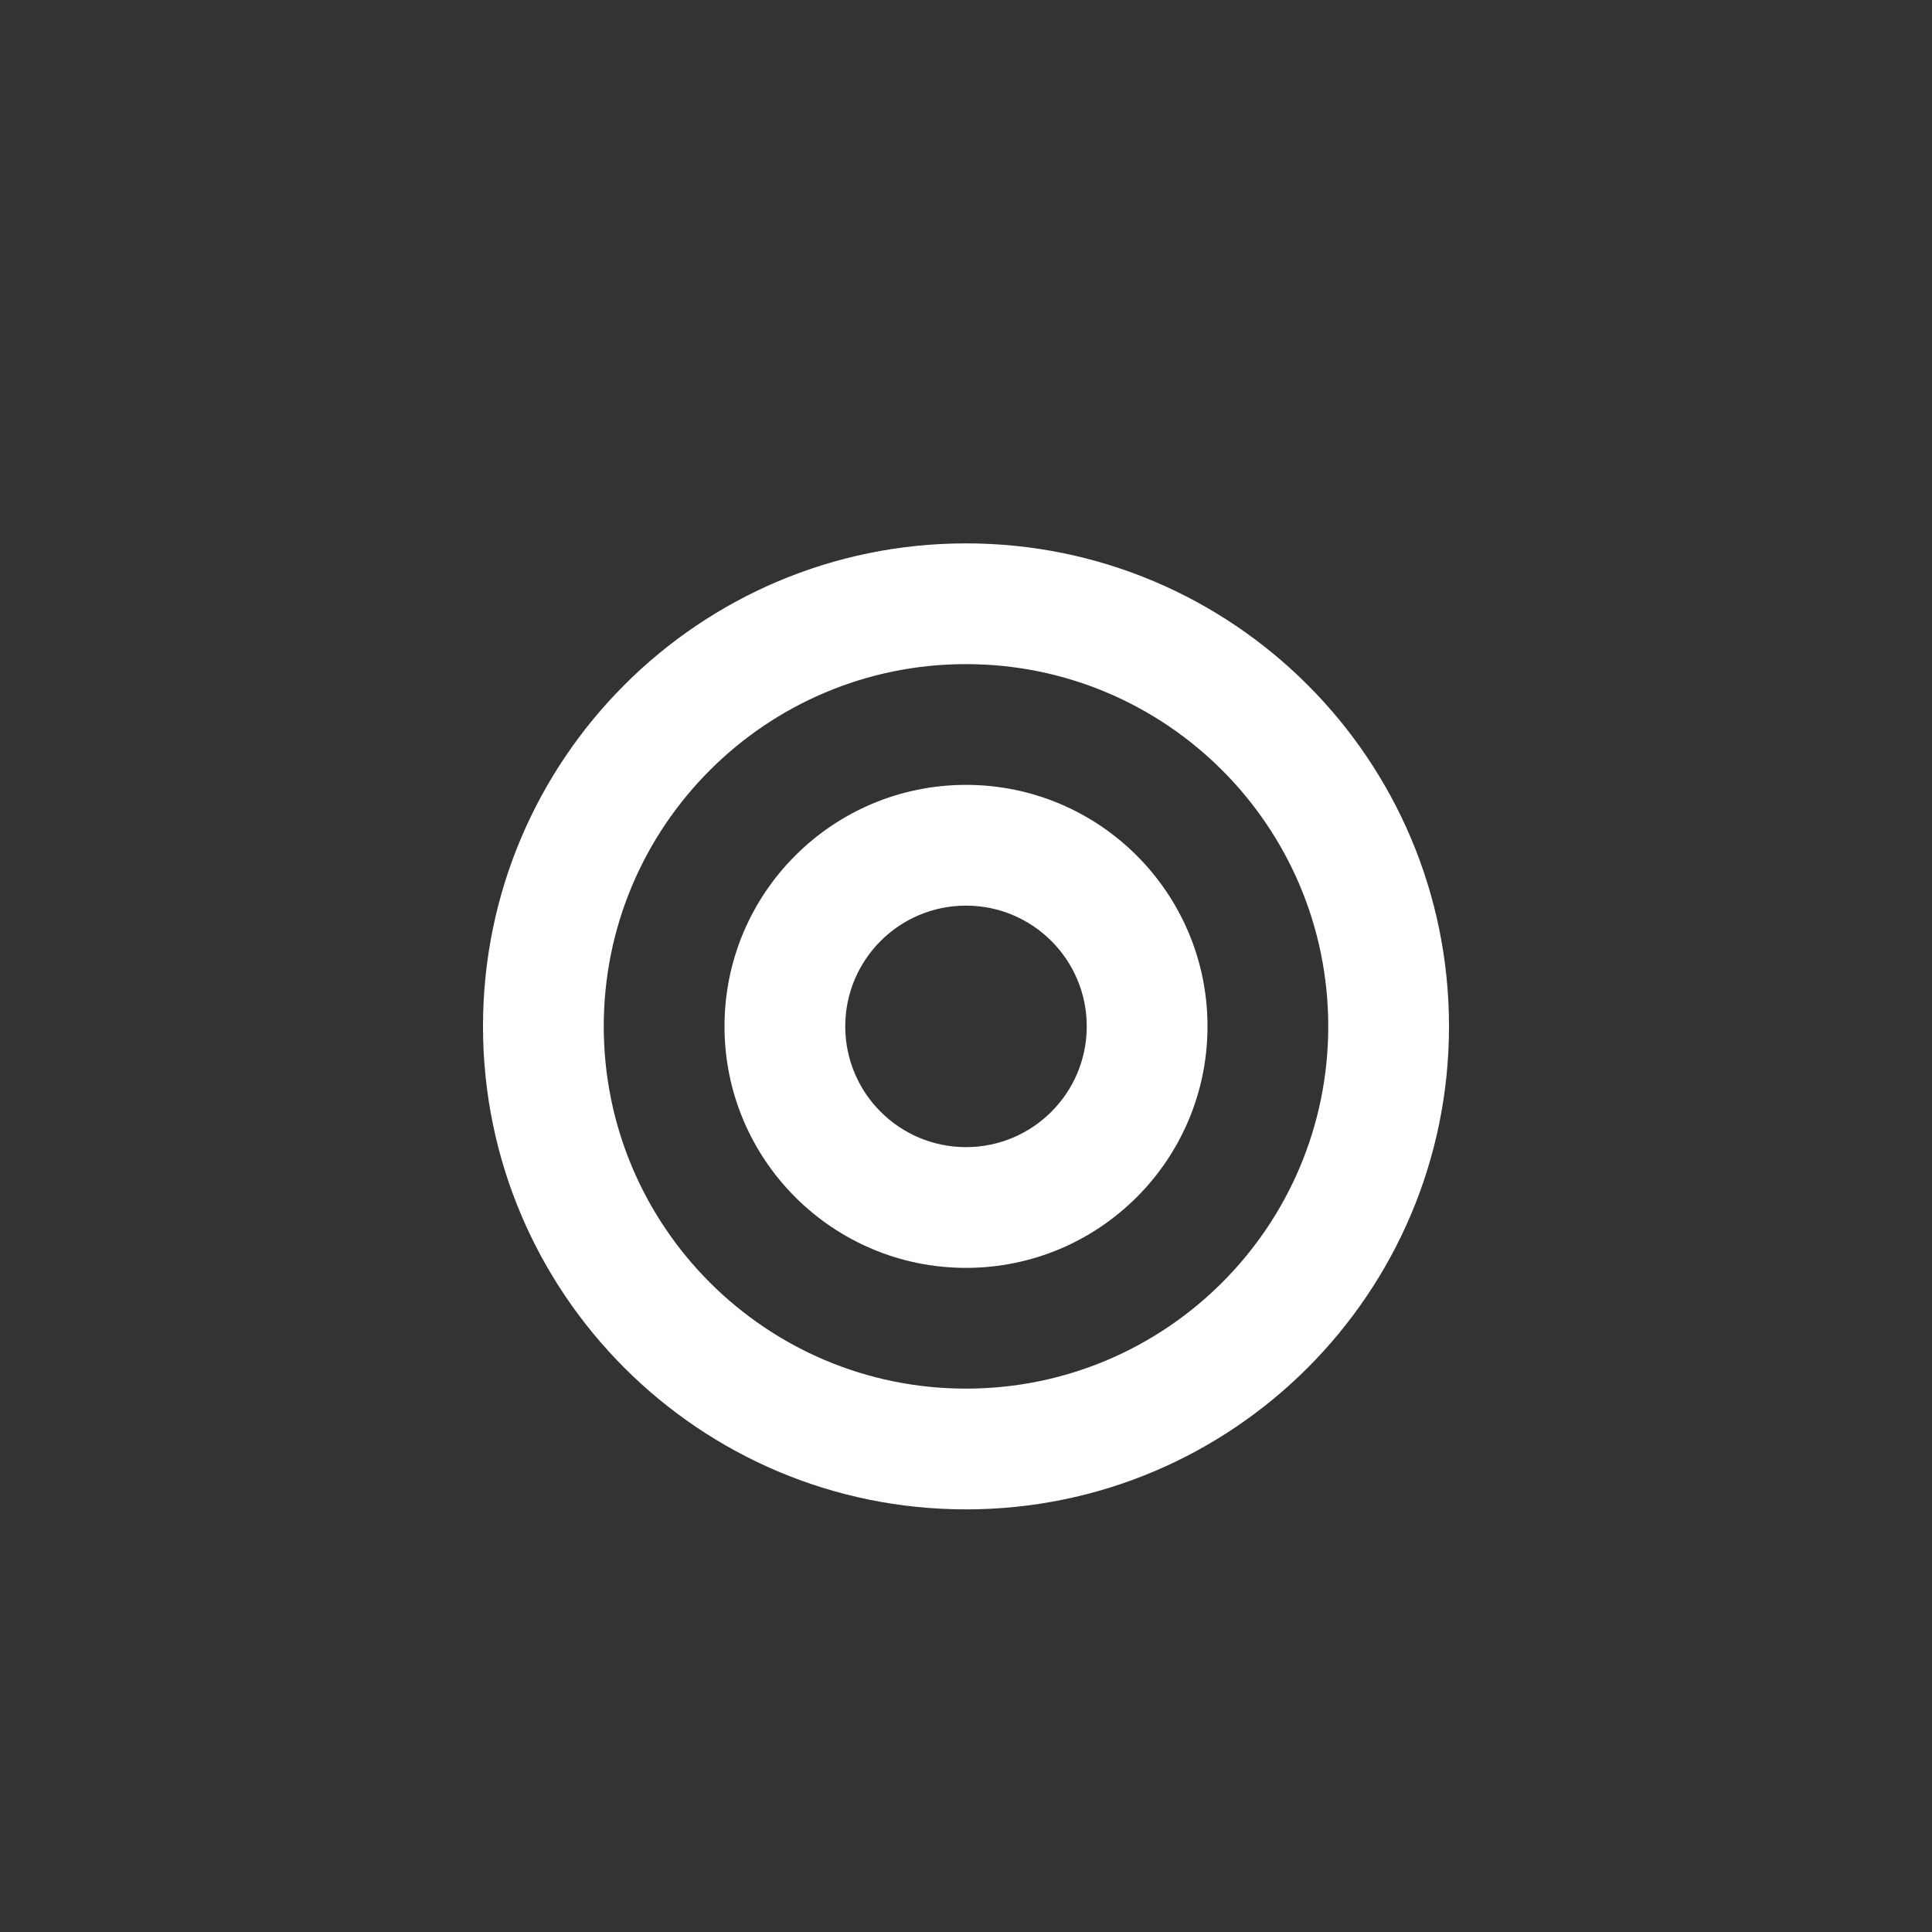
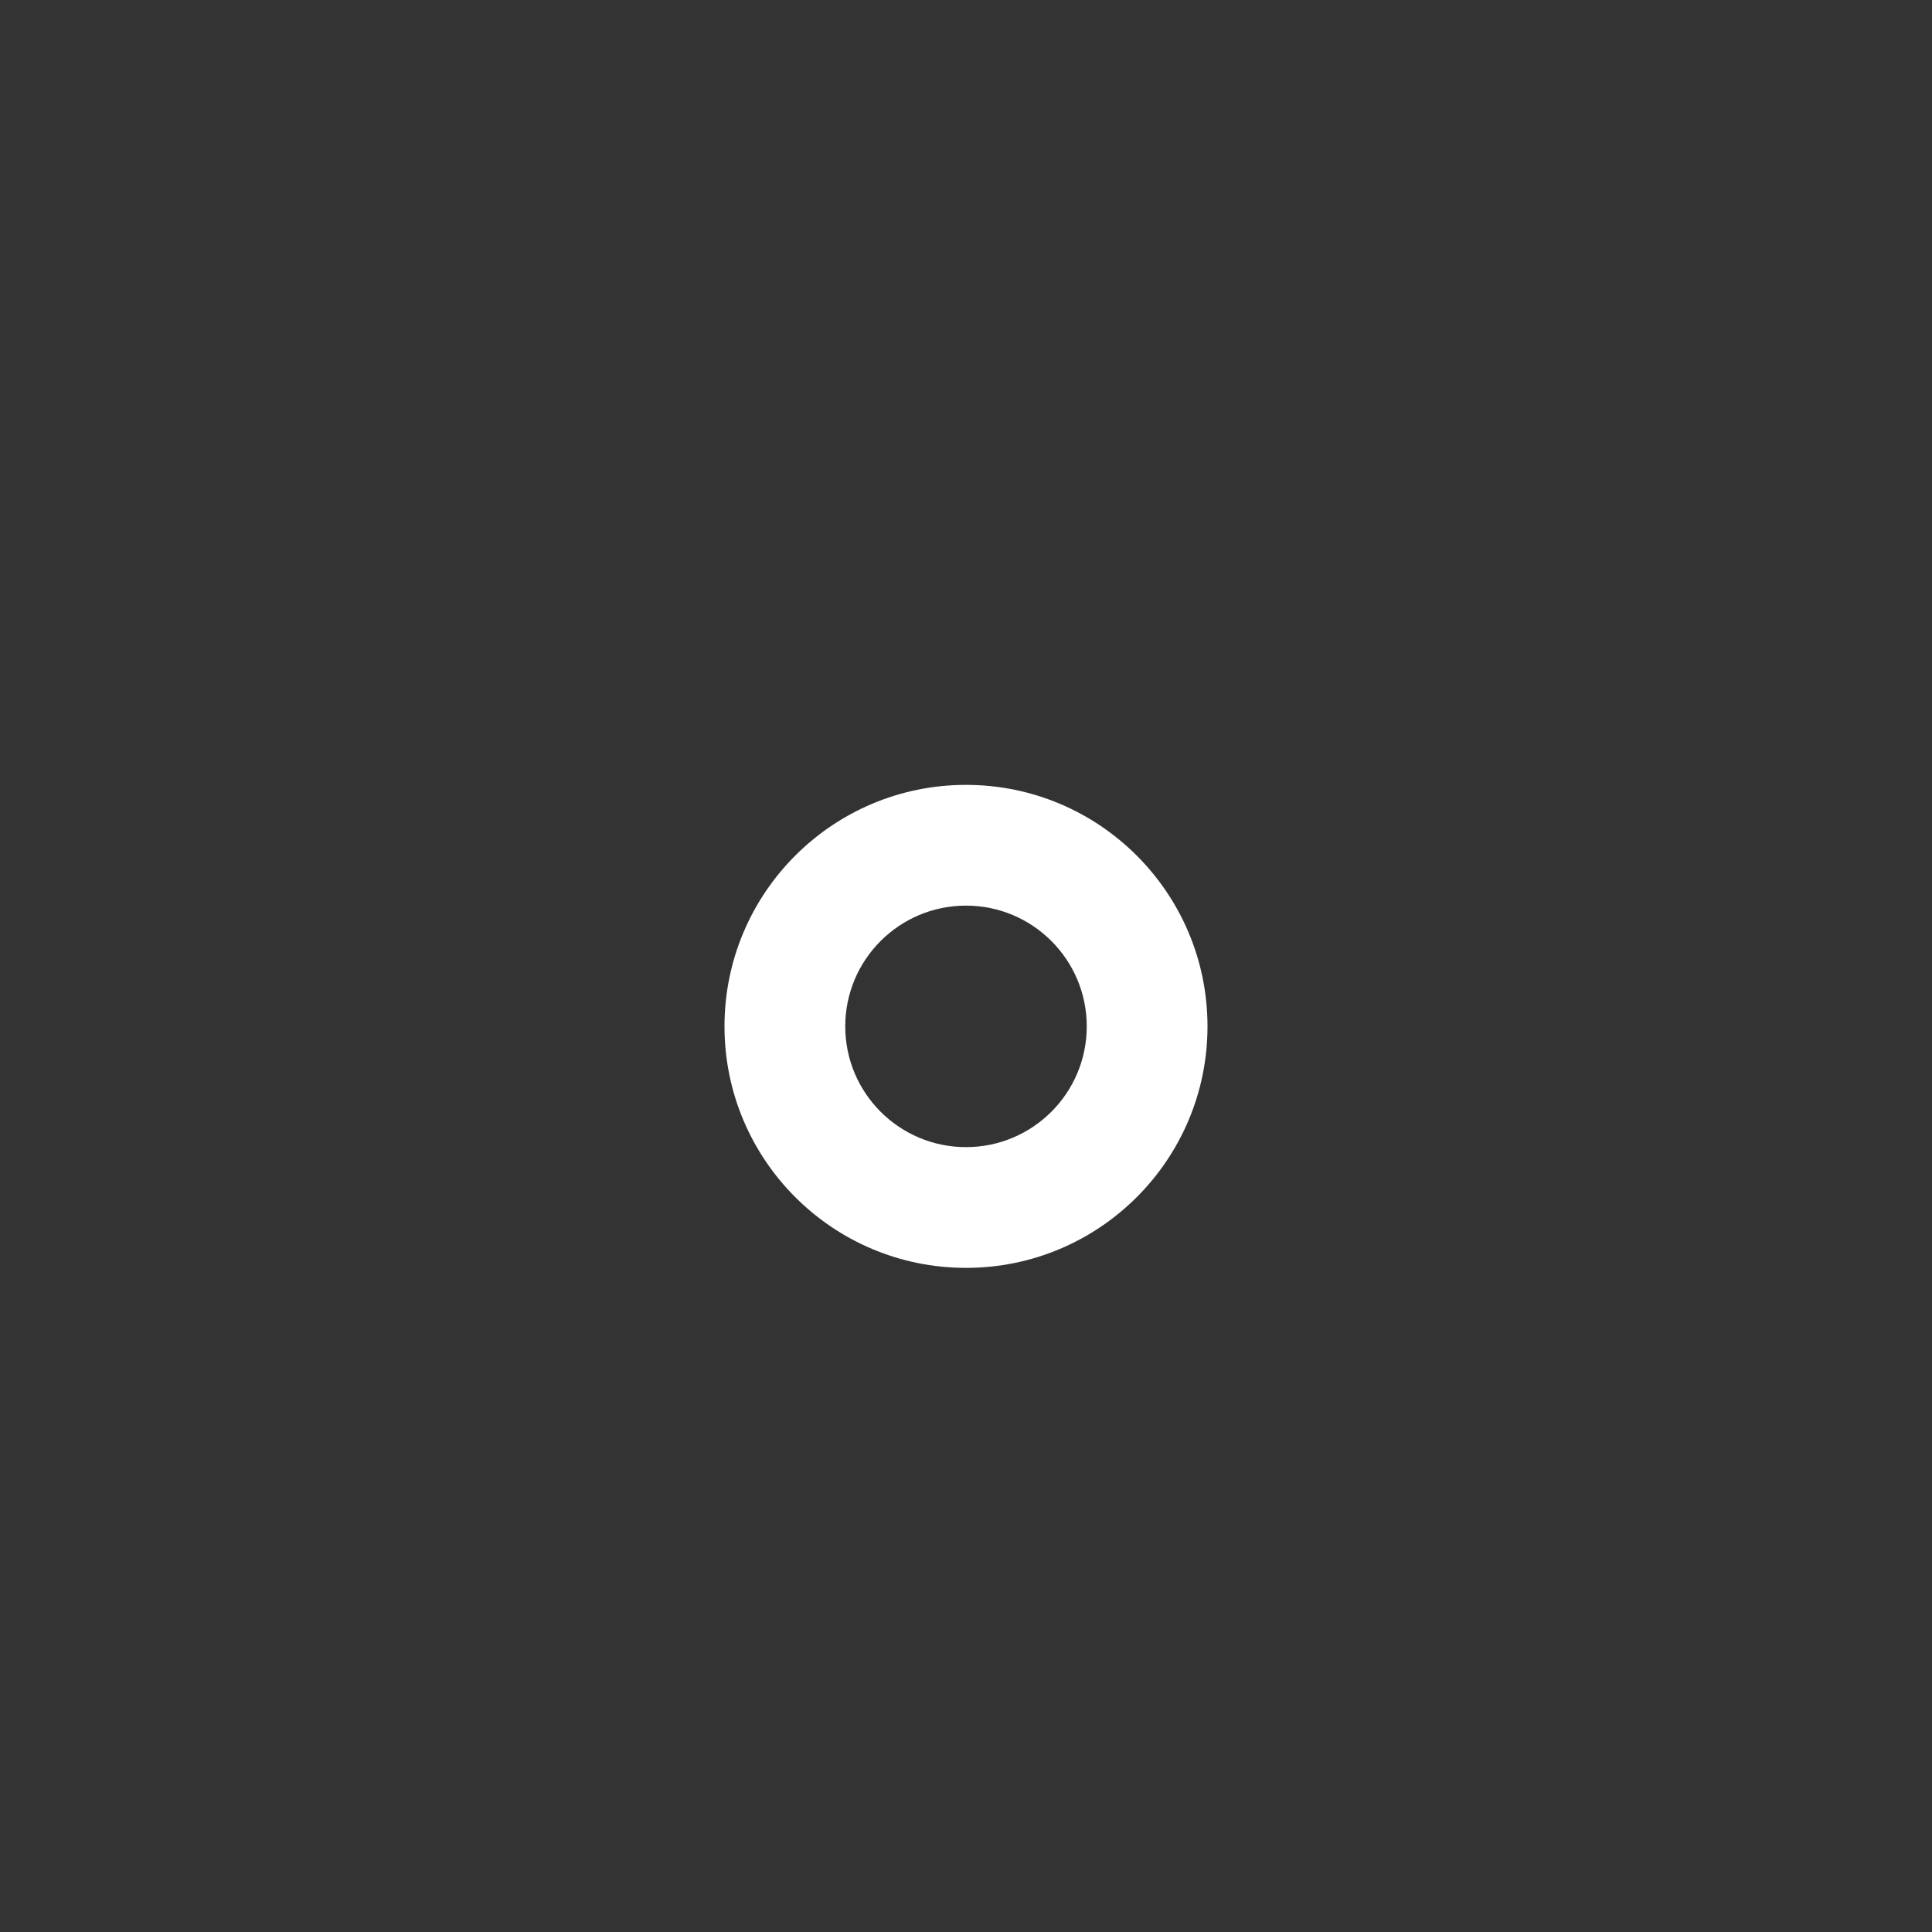
<svg xmlns="http://www.w3.org/2000/svg" width="64" height="64" viewBox="0 0 64 64" fill="none">
  <rect x="0" y="0" width="64" height="64" fill="#333333" stroke="none" />
-   <path d="M13 17H51V47H13V17Z" fill="none" />
-   <path d="M32 18C23.163 18 16 25.163 16 34C16 42.837 23.163 50 32 50C40.837 50 48 42.837 48 34C48 25.163 40.837 18 32 18ZM32 22C38.627 22 44 27.373 44 34C44 40.627 38.627 46 32 46C25.373 46 20 40.627 20 34C20 27.373 25.373 22 32 22Z" fill="white" />
  <path d="M32 26C27.582 26 24 29.582 24 34C24 38.418 27.582 42 32 42C36.418 42 40 38.418 40 34C40 29.582 36.418 26 32 26ZM32 30C34.209 30 36 31.791 36 34C36 36.209 34.209 38 32 38C29.791 38 28 36.209 28 34C28 31.791 29.791 30 32 30Z" fill="white" />
</svg>